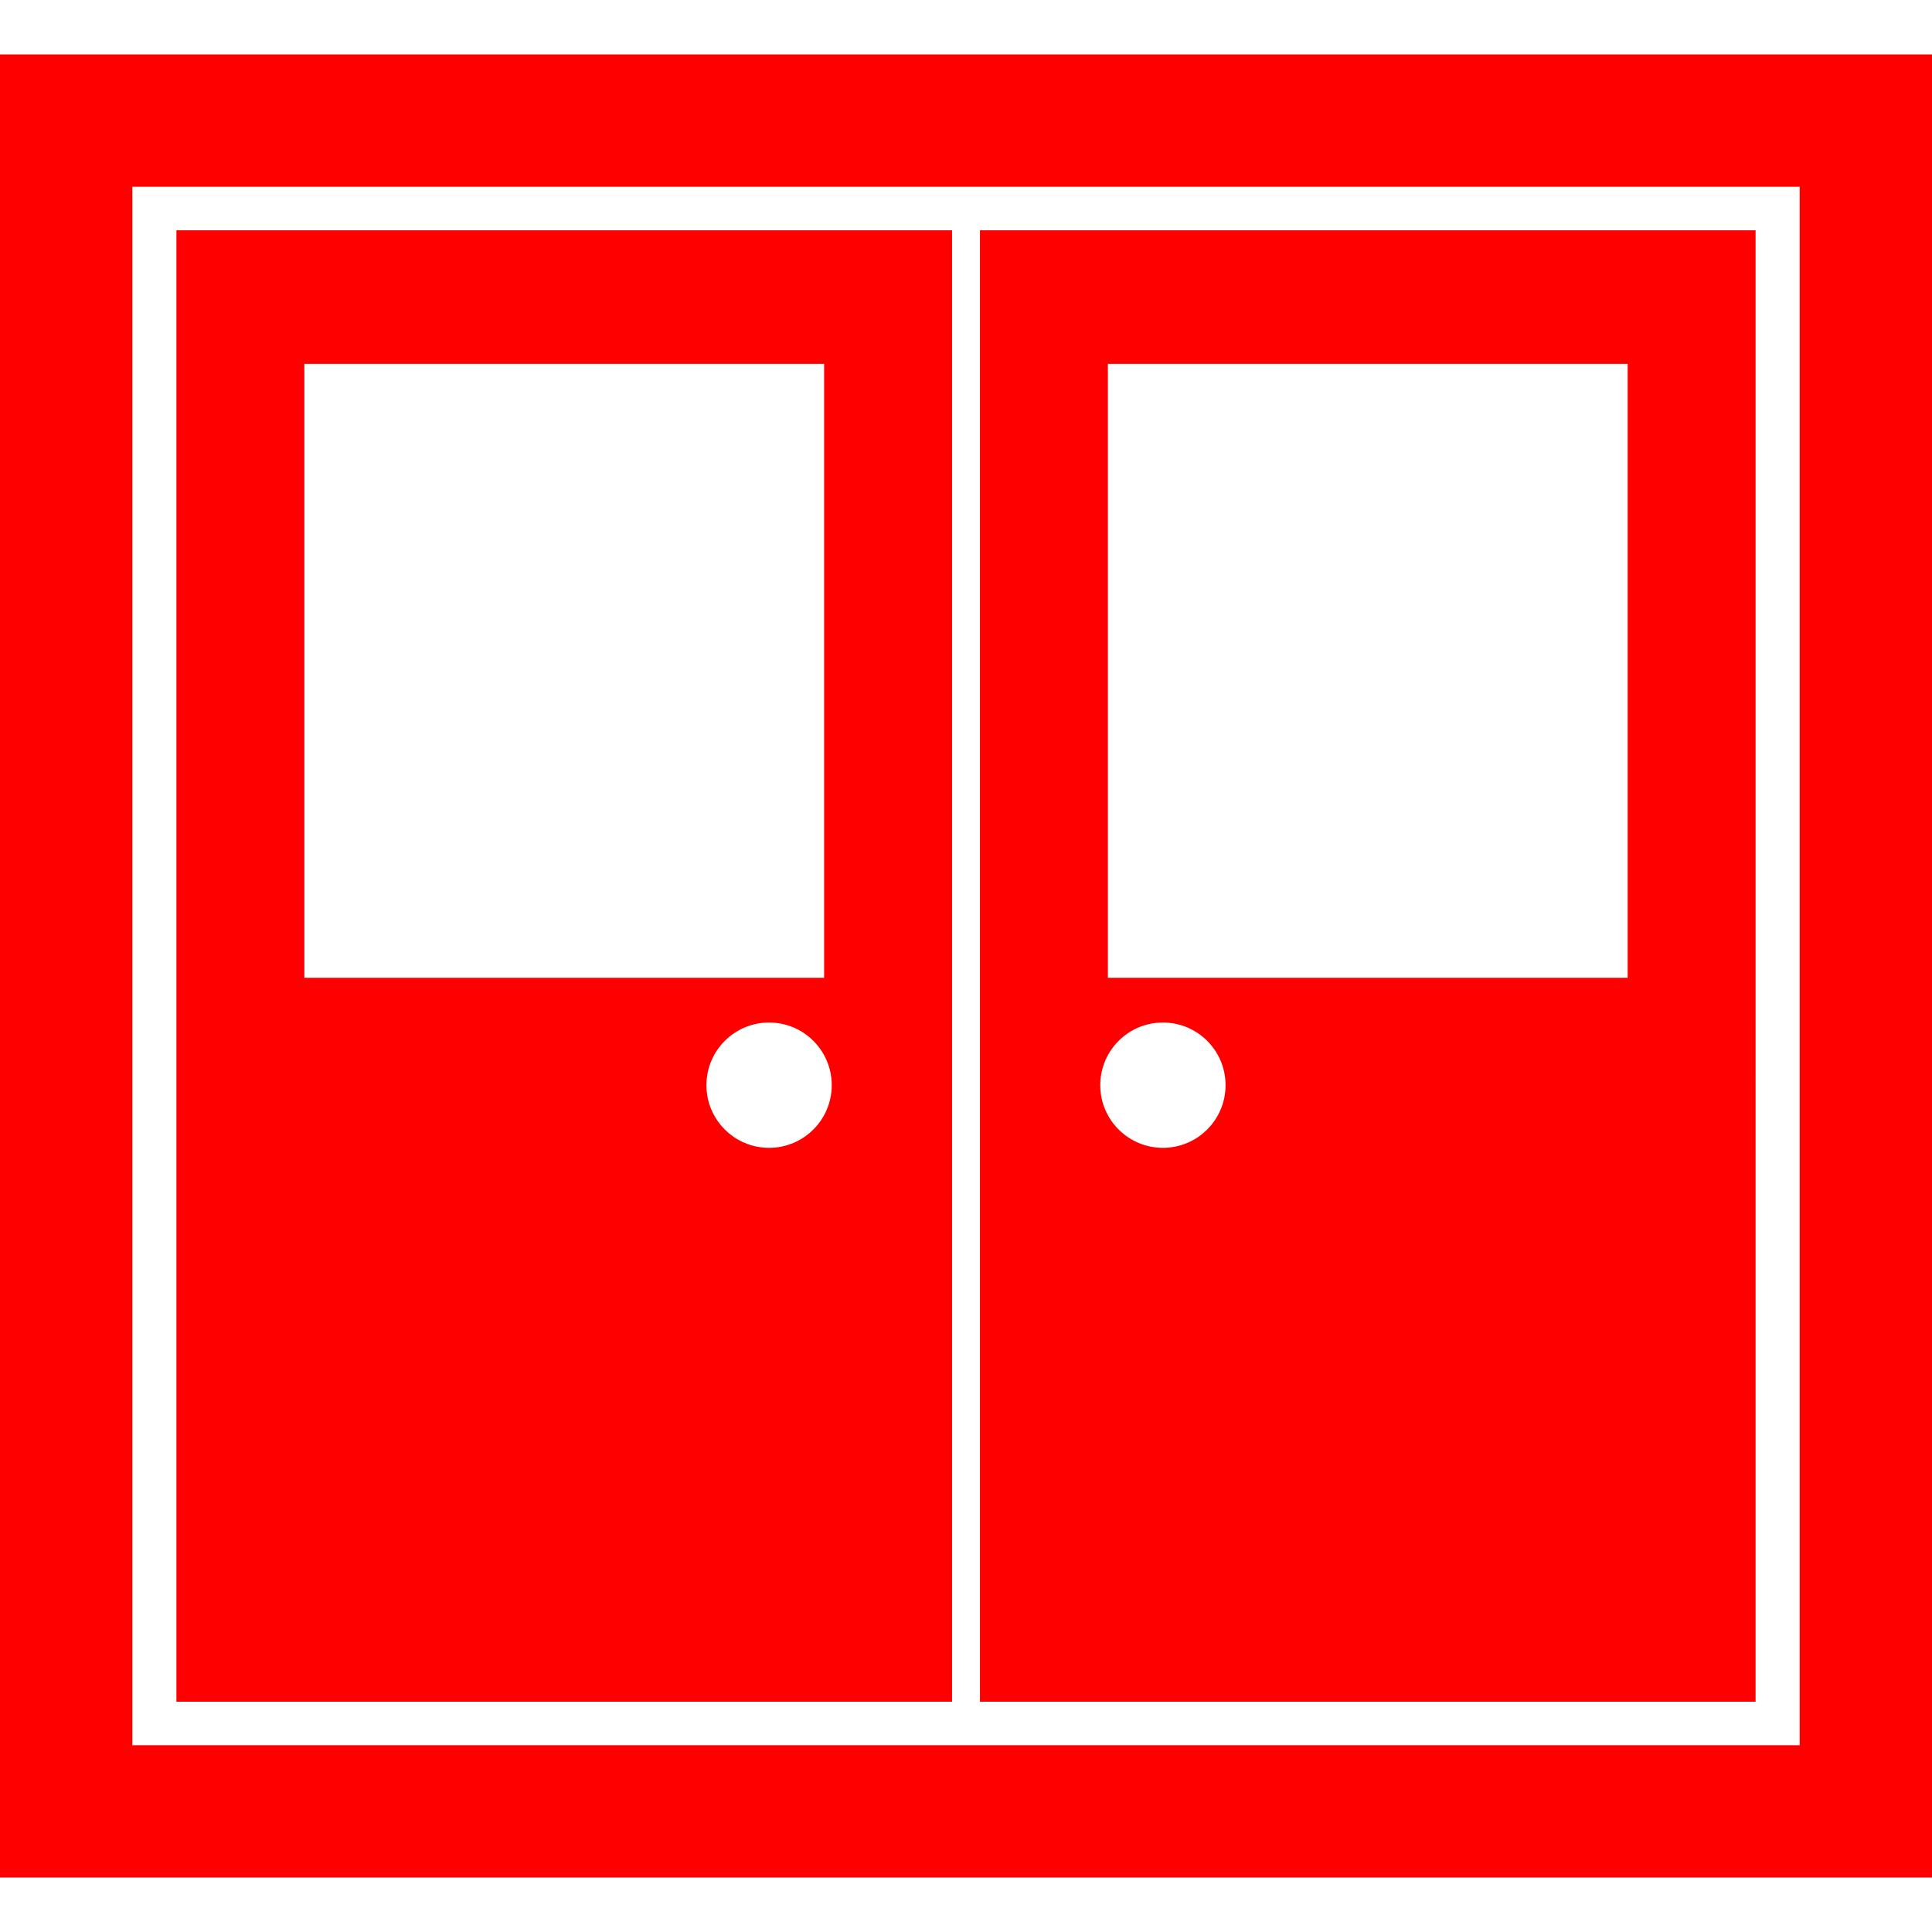
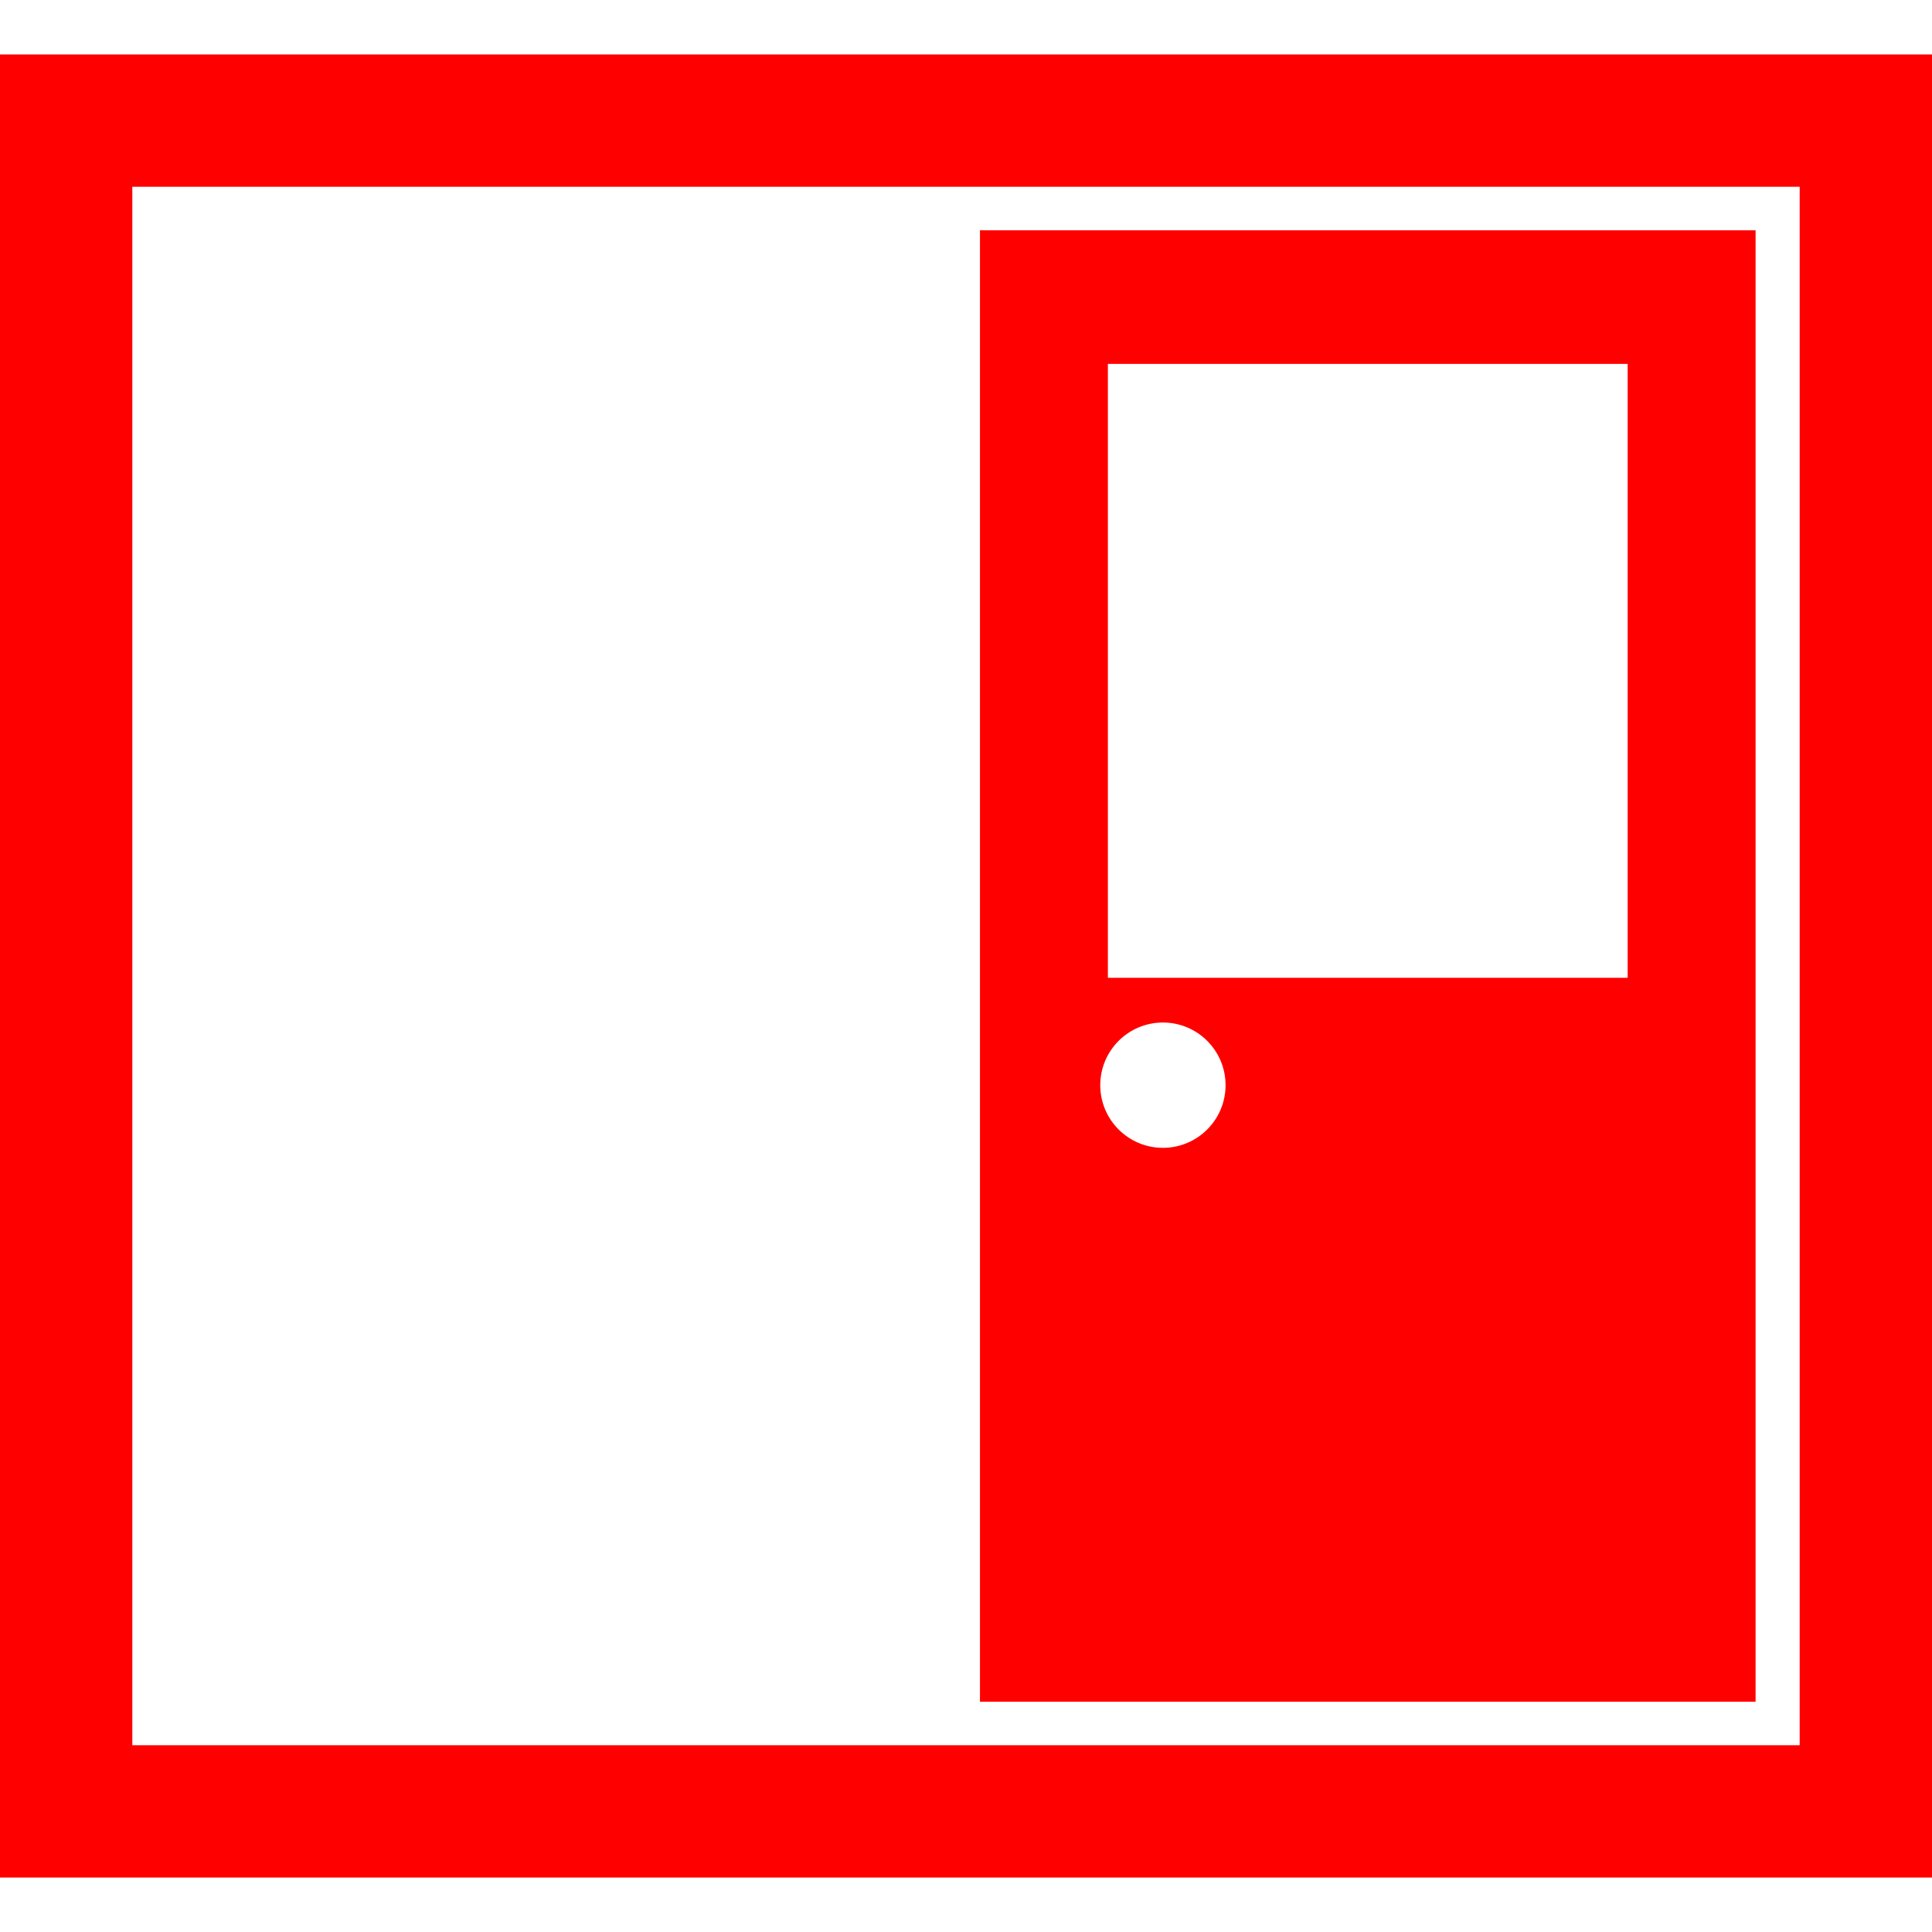
<svg xmlns="http://www.w3.org/2000/svg" xmlns:ns1="http://sodipodi.sourceforge.net/DTD/sodipodi-0.dtd" xmlns:ns2="http://www.inkscape.org/namespaces/inkscape" version="1.1" id="Capa_1" x="0px" y="0px" width="496.438px" height="496.438px" viewBox="0 0 496.438 496.438" style="enable-background:new 0 0 496.438 496.438;" xml:space="preserve" ns1:docname="O.svg" ns2:version="0.92.2 (5c3e80d, 2017-08-06)">
  <defs id="defs45" />
  <ns1:namedview pagecolor="#ffffff" bordercolor="#666666" borderopacity="1" objecttolerance="10" gridtolerance="10" guidetolerance="10" ns2:pageopacity="0" ns2:pageshadow="2" ns2:window-width="713" ns2:window-height="513" id="namedview43" showgrid="false" ns2:zoom="0.47538667" ns2:cx="248.21899" ns2:cy="248.21899" ns2:window-x="0" ns2:window-y="0" ns2:window-maximized="0" ns2:current-layer="Capa_1" />
  <g id="g10" style="fill:#ff0000">
    <g id="g8" style="fill:#ff0000">
-       <path d="M244.632,59.174H45.331v378.09h199.301V59.174z M78.202,93.496h133.559v157.749H78.202V93.496z M197.621,294.942    c-8.891,0-16.099-7.208-16.099-16.1c0-8.891,7.208-16.099,16.099-16.099s16.099,7.208,16.099,16.099    C213.72,287.734,206.512,294.942,197.621,294.942z" id="path2" style="fill:#ff0000" />
      <path d="M451.107,59.174H251.807v378.09h199.301V59.174z M298.817,294.942c-8.892,0-16.099-7.208-16.099-16.1    c0-8.891,7.207-16.099,16.099-16.099s16.099,7.208,16.099,16.099C314.916,287.734,307.707,294.942,298.817,294.942z     M418.236,251.245H284.678V93.496h133.559V251.245L418.236,251.245z" id="path4" style="fill:#ff0000" />
      <path d="M0,13.993v468.451h496.438V13.993H0z M462.438,448.444H34V47.993h428.438V448.444z" id="path6" style="fill:#ff0000" />
    </g>
  </g>
  <g id="g12" />
  <g id="g14" />
  <g id="g16" />
  <g id="g18" />
  <g id="g20" />
  <g id="g22" />
  <g id="g24" />
  <g id="g26" />
  <g id="g28" />
  <g id="g30" />
  <g id="g32" />
  <g id="g34" />
  <g id="g36" />
  <g id="g38" />
  <g id="g40" />
</svg>